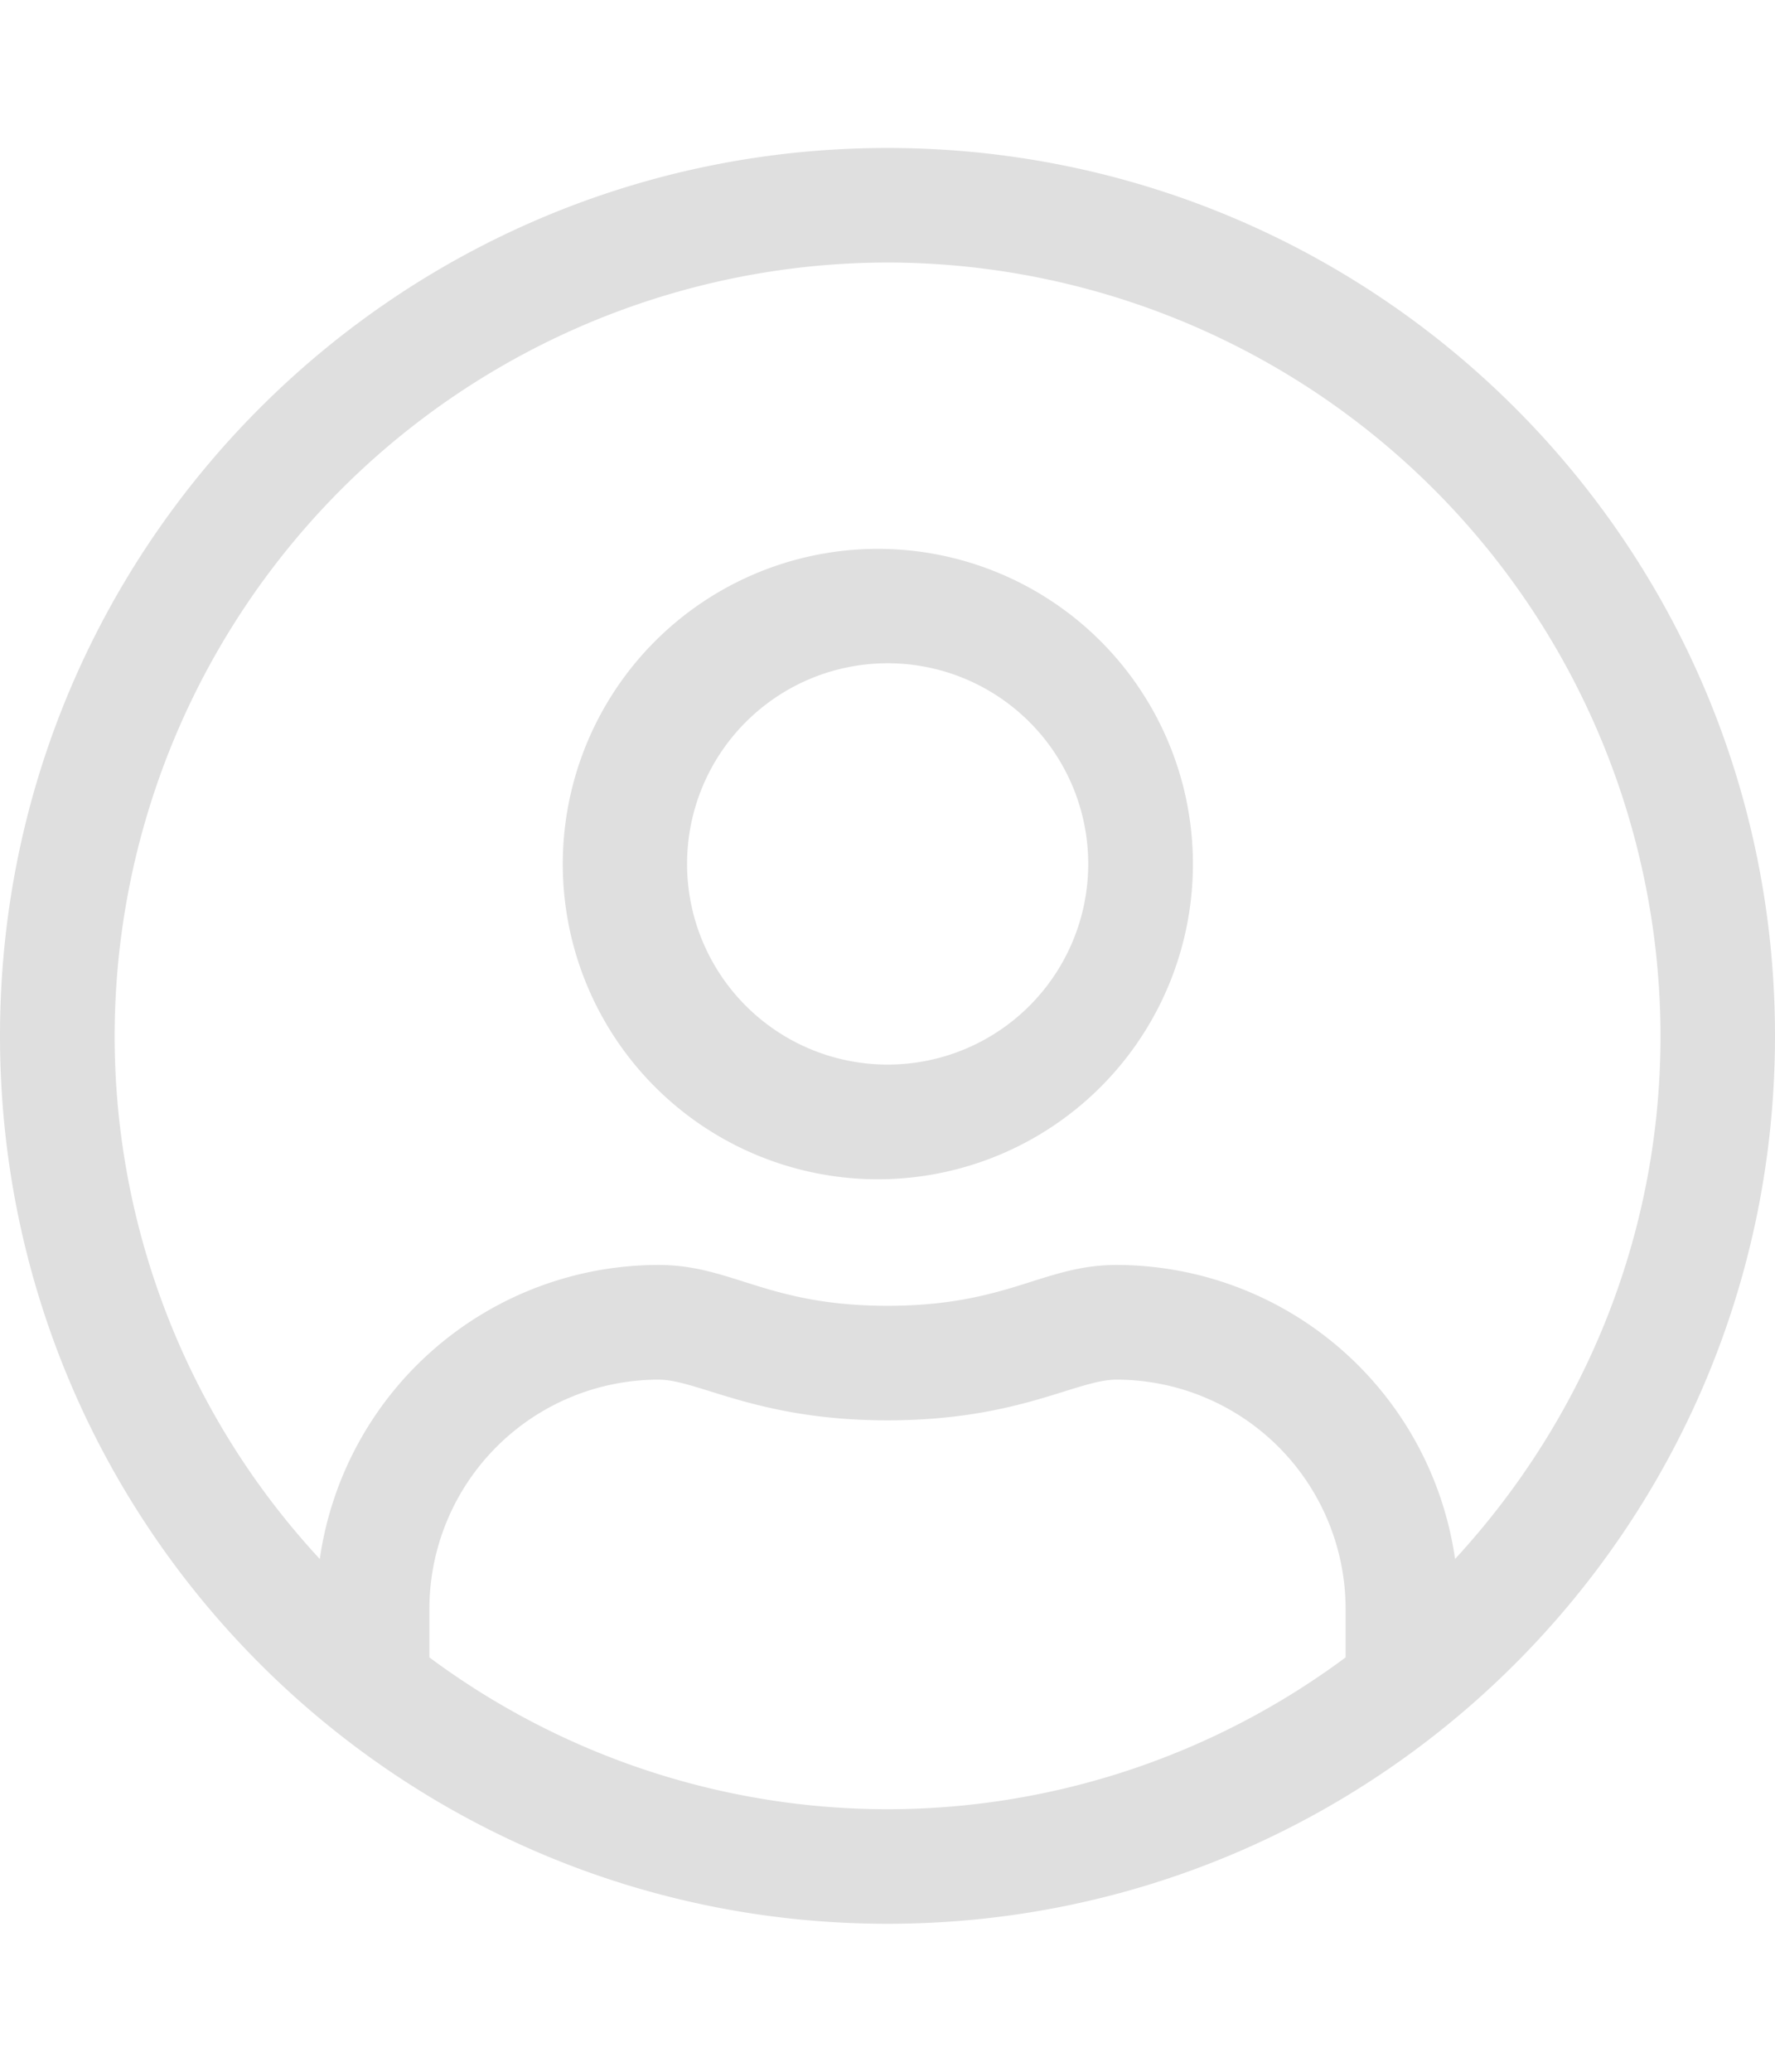
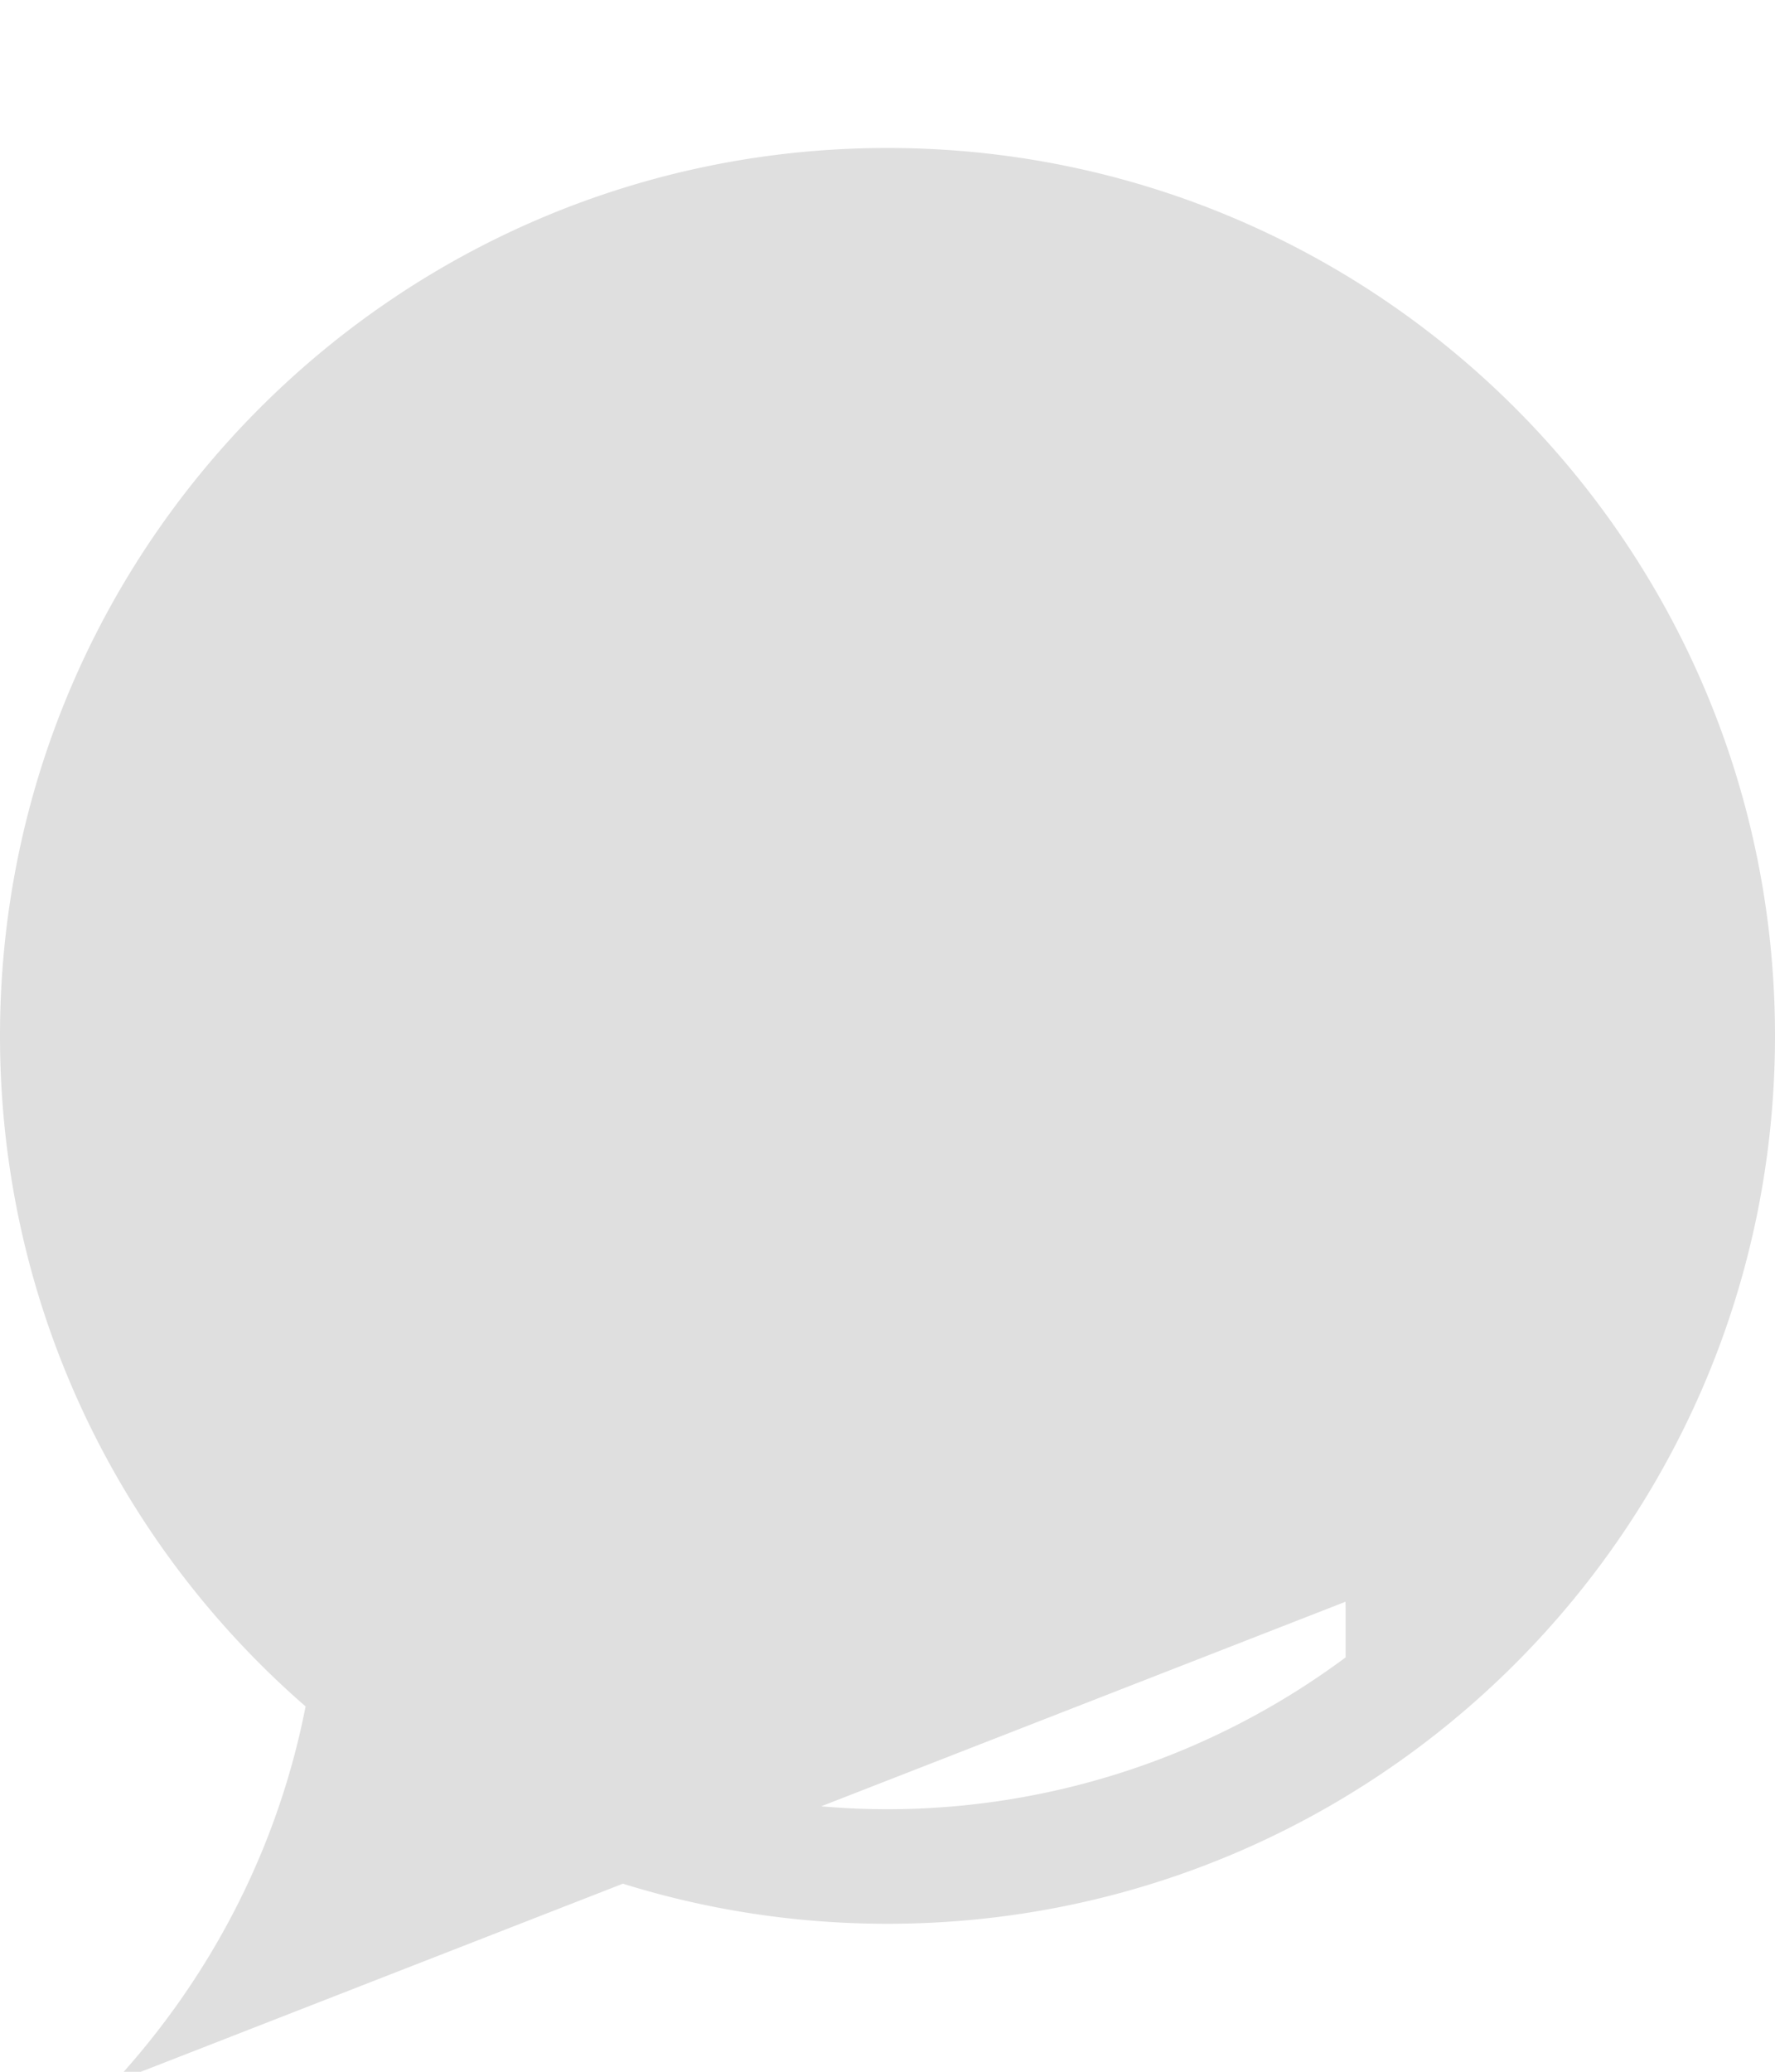
<svg xmlns="http://www.w3.org/2000/svg" width="12" height="14" fill="none">
-   <path d="M6 1C2.685 1 0 3.685 0 7s2.685 6 6 6 6-2.685 6-6-2.685-6-6-6zm3.097 10.2A5.198 5.198 0 0 1 6 12.226 5.198 5.198 0 0 1 2.903 11.2v-.329a1.55 1.55 0 0 1 1.549-1.548c.268 0 .665.275 1.548.275.885 0 1.277-.275 1.548-.275a1.55 1.55 0 0 1 1.549 1.548v.329zm.74-.665a2.315 2.315 0 0 0-2.289-1.987c-.496 0-.735.276-1.548.276-.813 0-1.05-.276-1.548-.276a2.315 2.315 0 0 0-2.29 1.987A5.198 5.198 0 0 1 .775 7 5.232 5.232 0 0 1 6 1.774 5.232 5.232 0 0 1 11.226 7c0 1.365-.53 2.603-1.389 3.535zM6 3.71a2.13 2.13 0 1 0 0 4.258A2.13 2.13 0 0 0 6 3.71zm0 3.484a1.356 1.356 0 1 1 .002-2.712A1.356 1.356 0 0 1 6 7.194z" fill="#DFDFDF" />
+   <path d="M6 1C2.685 1 0 3.685 0 7s2.685 6 6 6 6-2.685 6-6-2.685-6-6-6zm3.097 10.2A5.198 5.198 0 0 1 6 12.226 5.198 5.198 0 0 1 2.903 11.2v-.329a1.55 1.55 0 0 1 1.549-1.548c.268 0 .665.275 1.548.275.885 0 1.277-.275 1.548-.275a1.55 1.55 0 0 1 1.549 1.548v.329zm.74-.665a2.315 2.315 0 0 0-2.289-1.987c-.496 0-.735.276-1.548.276-.813 0-1.05-.276-1.548-.276a2.315 2.315 0 0 0-2.29 1.987c0 1.365-.53 2.603-1.389 3.535zM6 3.71a2.13 2.13 0 1 0 0 4.258A2.13 2.13 0 0 0 6 3.71zm0 3.484a1.356 1.356 0 1 1 .002-2.712A1.356 1.356 0 0 1 6 7.194z" fill="#DFDFDF" />
</svg>